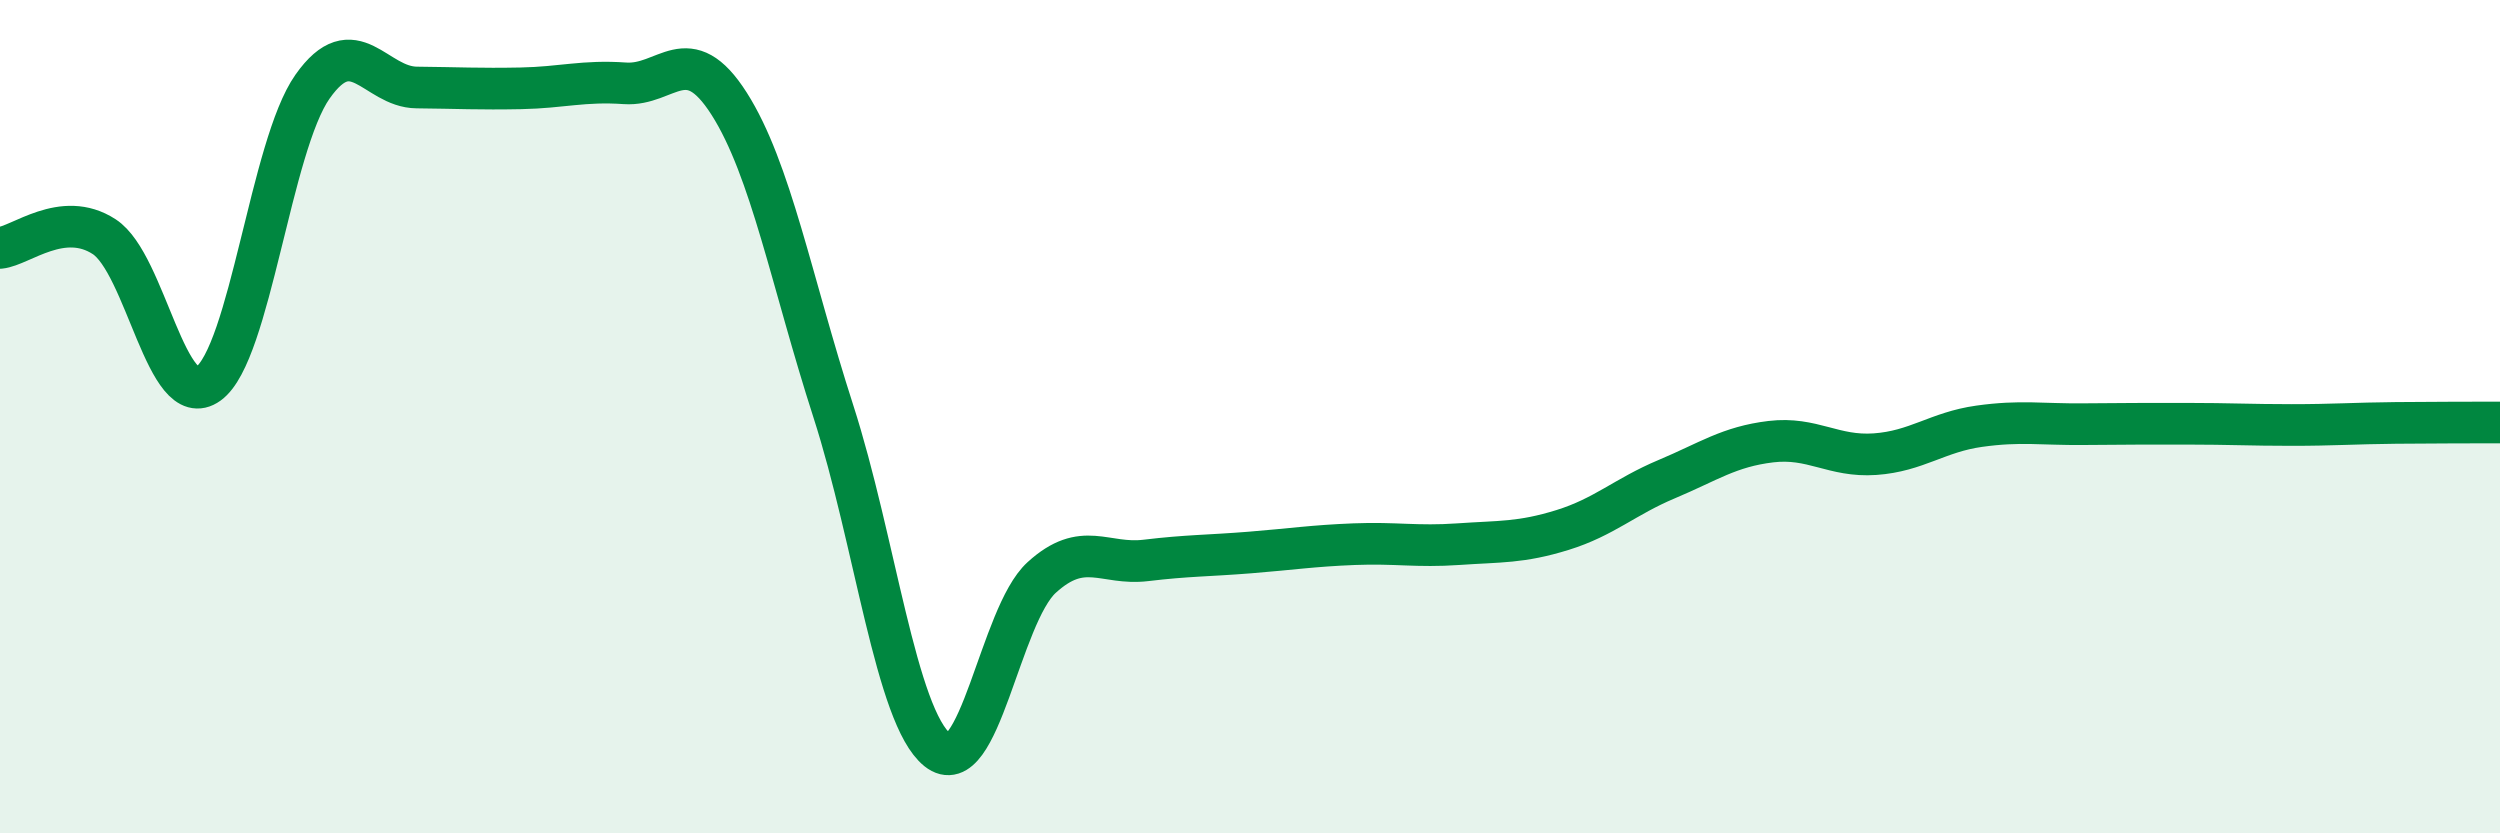
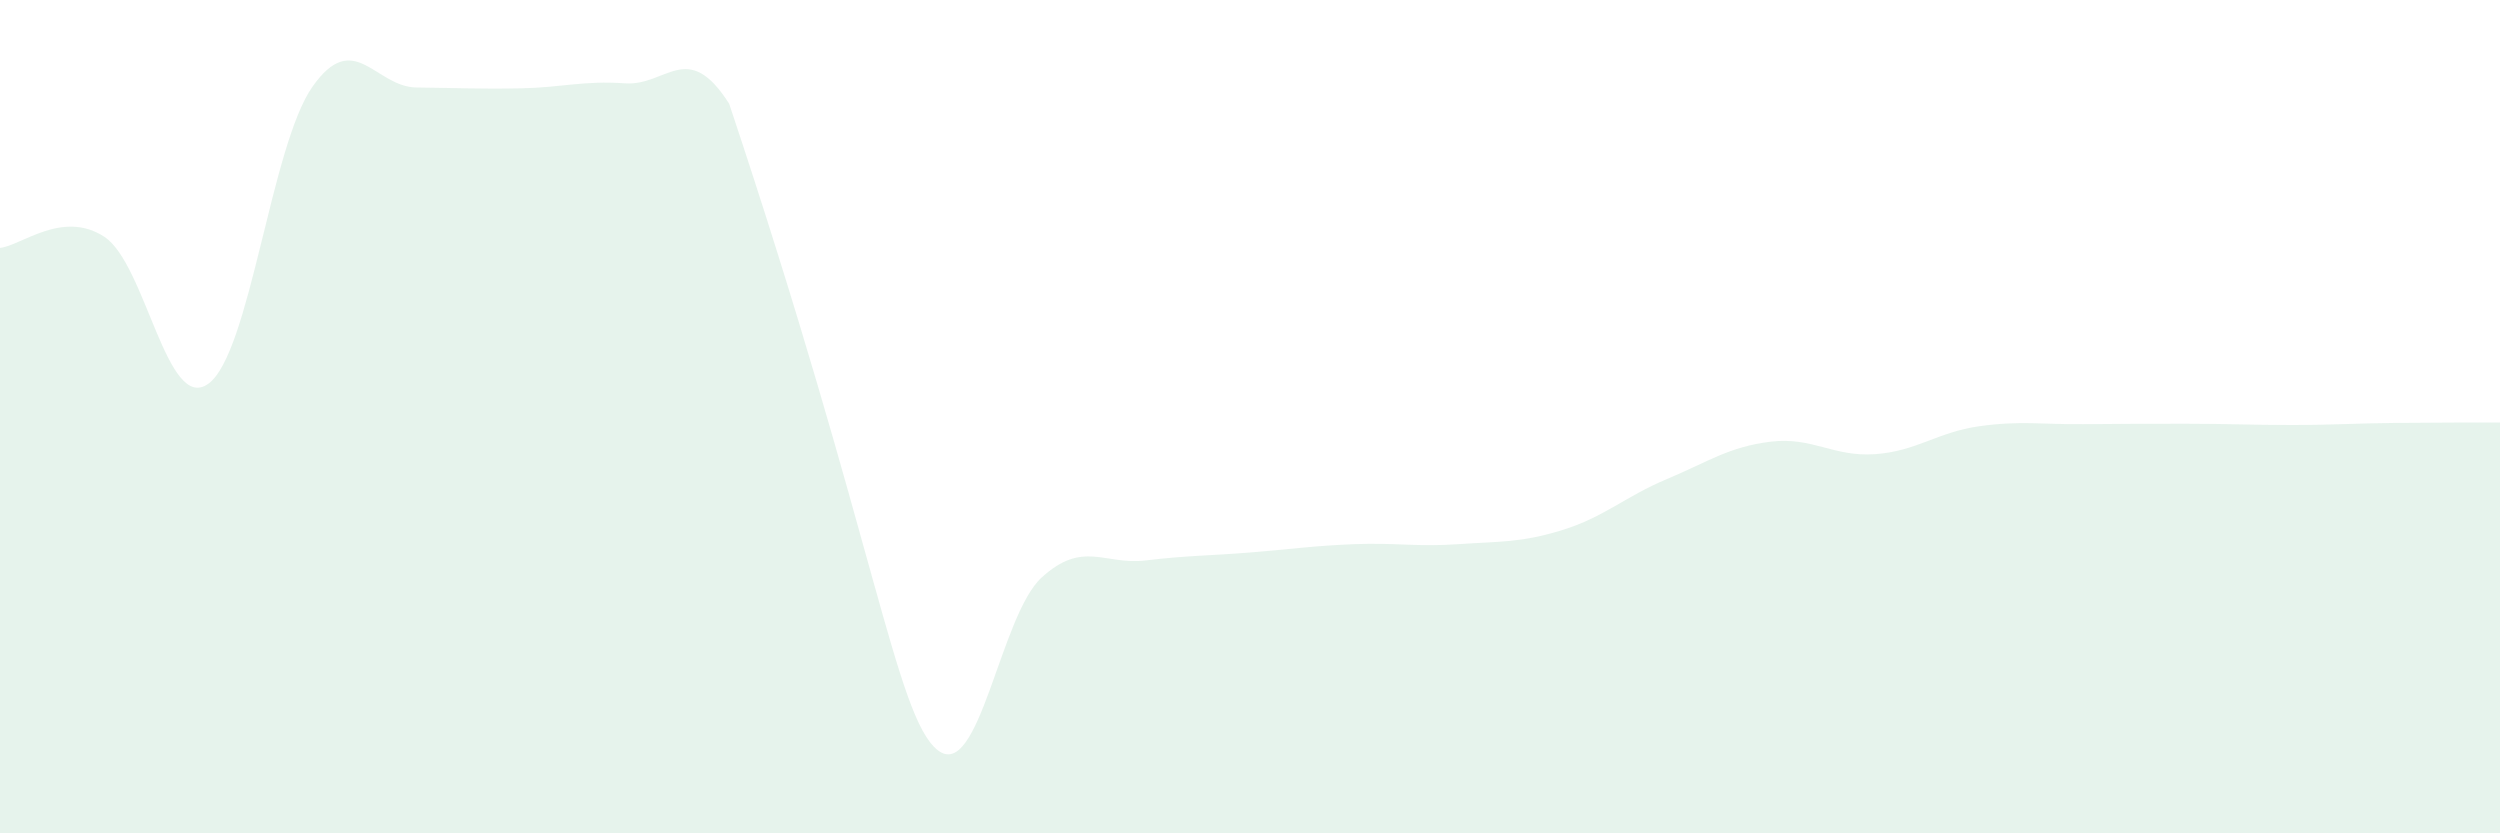
<svg xmlns="http://www.w3.org/2000/svg" width="60" height="20" viewBox="0 0 60 20">
-   <path d="M 0,5.95 C 0.5,5.9 1.5,5.03 2.5,5.68 C 3.5,6.33 4,9.93 5,9.21 C 6,8.49 6.5,3.5 7.5,2.08 C 8.5,0.66 9,2.09 10,2.1 C 11,2.11 11.5,2.14 12.5,2.12 C 13.5,2.1 14,1.93 15,2 C 16,2.07 16.5,0.92 17.5,2.49 C 18.5,4.06 19,6.77 20,9.87 C 21,12.97 21.5,17.2 22.5,18 C 23.5,18.8 24,14.77 25,13.86 C 26,12.95 26.5,13.57 27.5,13.45 C 28.5,13.33 29,13.34 30,13.26 C 31,13.18 31.5,13.1 32.5,13.06 C 33.5,13.02 34,13.13 35,13.06 C 36,12.99 36.5,13.03 37.5,12.72 C 38.5,12.41 39,11.92 40,11.5 C 41,11.08 41.5,10.72 42.5,10.6 C 43.5,10.48 44,10.97 45,10.9 C 46,10.83 46.5,10.37 47.5,10.23 C 48.5,10.09 49,10.19 50,10.18 C 51,10.17 51.5,10.17 52.5,10.17 C 53.5,10.17 54,10.2 55,10.2 C 56,10.2 56.5,10.16 57.5,10.15 C 58.5,10.14 59.5,10.14 60,10.14L60 20L0 20Z" fill="#008740" opacity="0.1" stroke-linecap="round" stroke-linejoin="round" />
-   <path d="M 0,5.95 C 0.5,5.9 1.5,5.03 2.5,5.68 C 3.5,6.33 4,9.93 5,9.21 C 6,8.49 6.5,3.5 7.5,2.08 C 8.5,0.66 9,2.09 10,2.1 C 11,2.11 11.5,2.14 12.5,2.12 C 13.5,2.1 14,1.93 15,2 C 16,2.07 16.5,0.92 17.5,2.49 C 18.5,4.06 19,6.77 20,9.87 C 21,12.97 21.5,17.2 22.5,18 C 23.5,18.8 24,14.77 25,13.86 C 26,12.95 26.5,13.57 27.5,13.45 C 28.5,13.33 29,13.34 30,13.26 C 31,13.18 31.5,13.1 32.5,13.06 C 33.5,13.02 34,13.13 35,13.06 C 36,12.99 36.5,13.03 37.5,12.72 C 38.5,12.41 39,11.92 40,11.5 C 41,11.08 41.5,10.72 42.5,10.6 C 43.5,10.48 44,10.97 45,10.9 C 46,10.83 46.5,10.37 47.5,10.23 C 48.5,10.09 49,10.19 50,10.18 C 51,10.17 51.5,10.17 52.5,10.17 C 53.5,10.17 54,10.2 55,10.2 C 56,10.2 56.5,10.16 57.5,10.15 C 58.5,10.14 59.5,10.14 60,10.14" stroke="#008740" stroke-width="1" fill="none" stroke-linecap="round" stroke-linejoin="round" />
+   <path d="M 0,5.95 C 0.5,5.9 1.5,5.03 2.5,5.68 C 3.5,6.33 4,9.93 5,9.21 C 6,8.49 6.5,3.5 7.5,2.08 C 8.5,0.66 9,2.09 10,2.1 C 11,2.11 11.5,2.14 12.5,2.12 C 13.5,2.1 14,1.93 15,2 C 16,2.07 16.5,0.92 17.5,2.49 C 21,12.97 21.5,17.2 22.5,18 C 23.5,18.8 24,14.77 25,13.86 C 26,12.95 26.5,13.57 27.5,13.45 C 28.5,13.33 29,13.34 30,13.26 C 31,13.18 31.5,13.1 32.5,13.06 C 33.5,13.02 34,13.13 35,13.06 C 36,12.99 36.5,13.03 37.5,12.72 C 38.5,12.41 39,11.92 40,11.5 C 41,11.08 41.5,10.72 42.5,10.6 C 43.5,10.48 44,10.97 45,10.9 C 46,10.83 46.5,10.37 47.5,10.23 C 48.5,10.09 49,10.19 50,10.18 C 51,10.17 51.5,10.17 52.5,10.17 C 53.5,10.17 54,10.2 55,10.2 C 56,10.2 56.5,10.16 57.5,10.15 C 58.5,10.14 59.5,10.14 60,10.14L60 20L0 20Z" fill="#008740" opacity="0.1" stroke-linecap="round" stroke-linejoin="round" />
</svg>